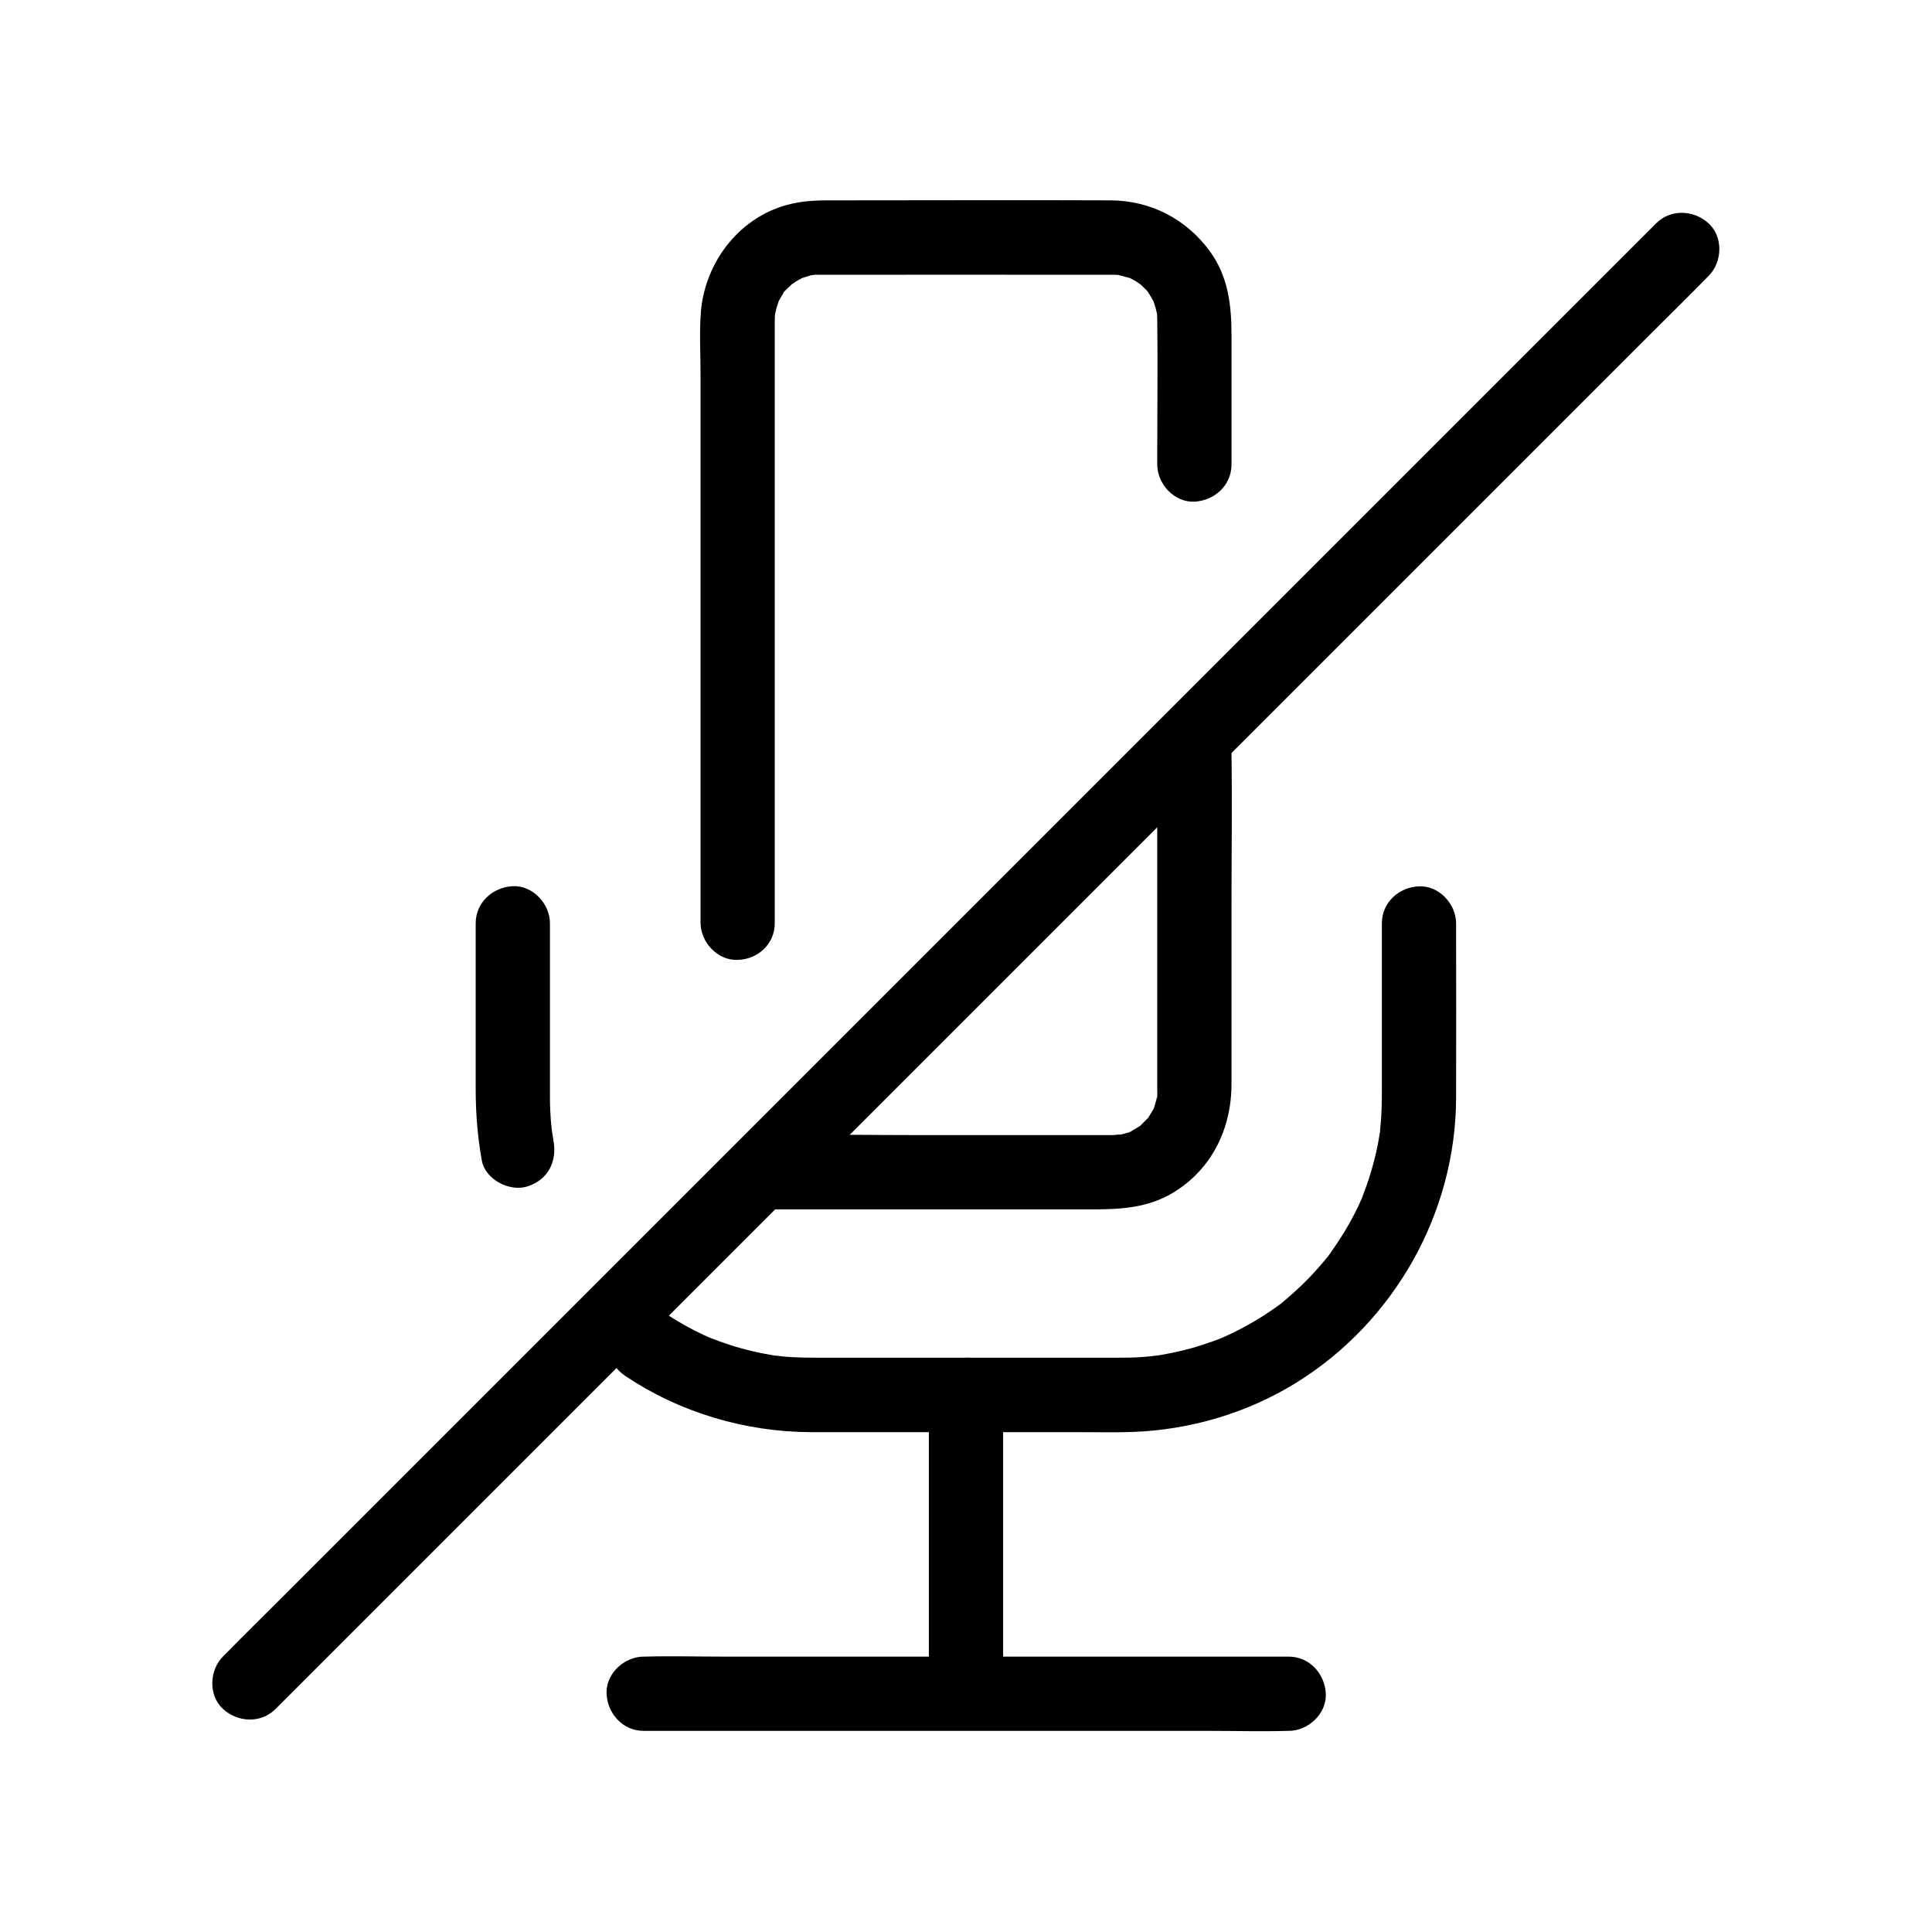
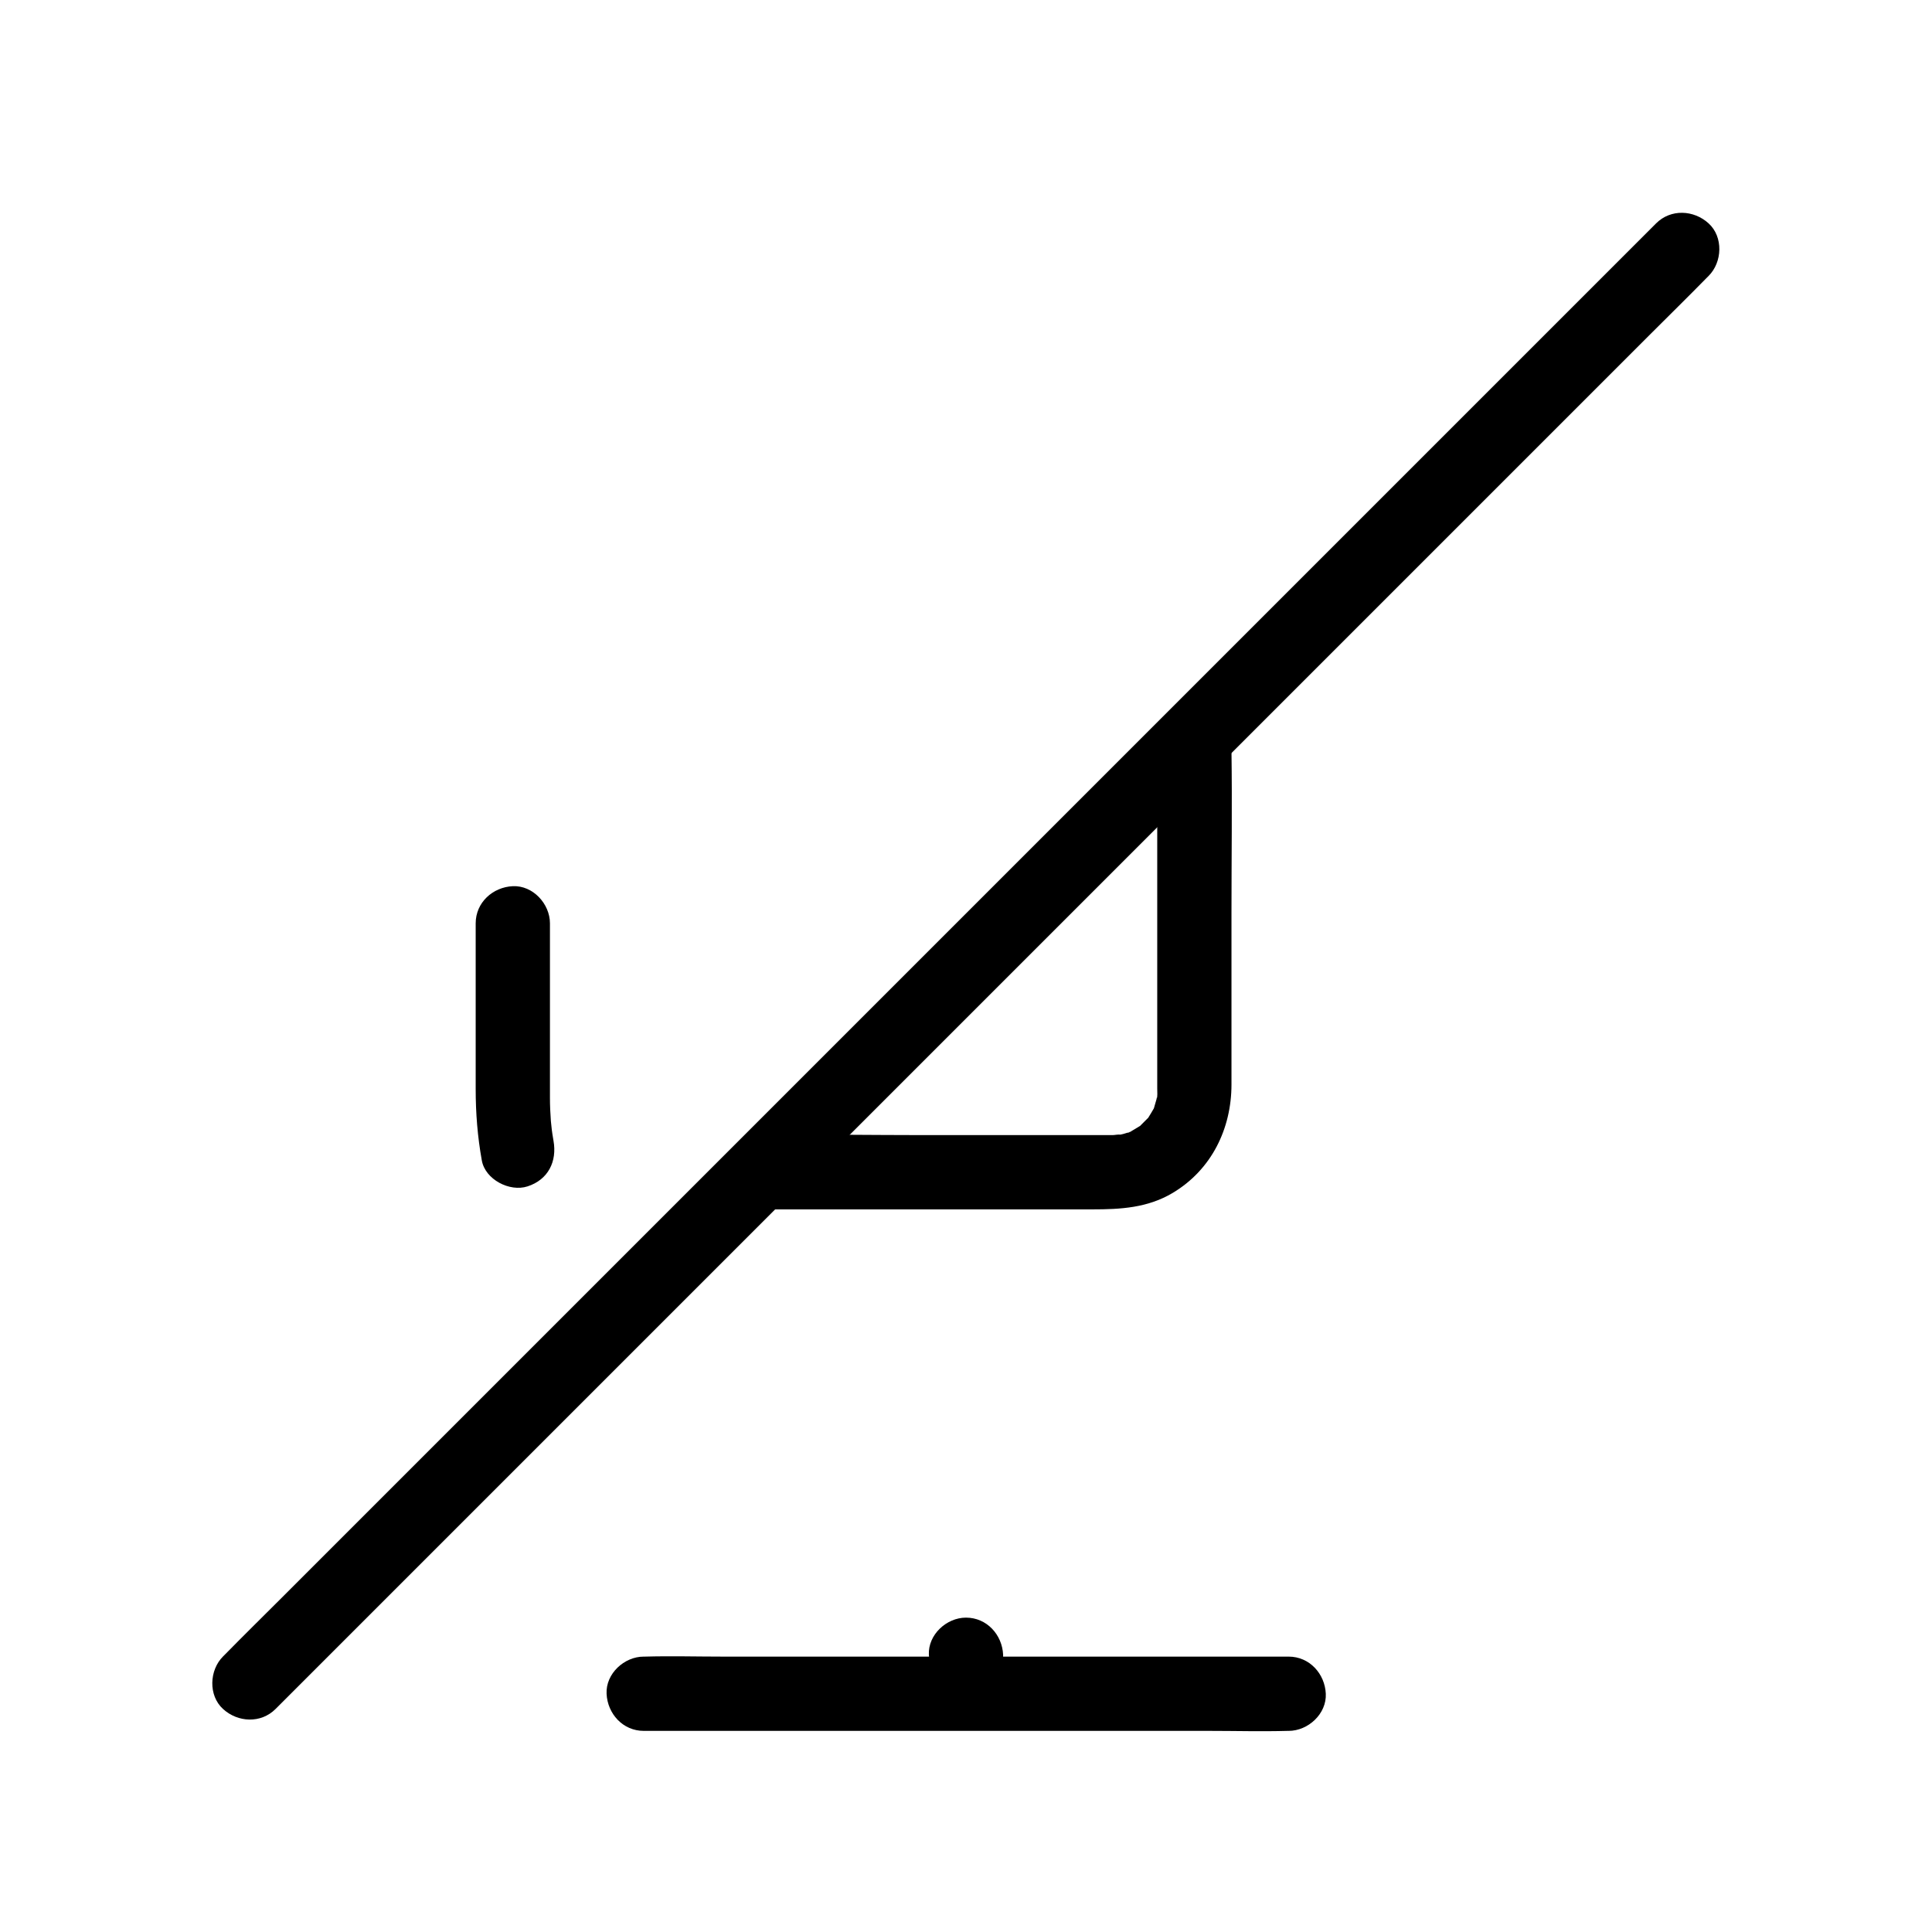
<svg xmlns="http://www.w3.org/2000/svg" fill="#000000" width="800px" height="800px" version="1.1" viewBox="144 144 512 512">
  <g>
    <path d="m450.68 342.09v35.473 49.938 4.969c0 0.59 0.098 2.461-0.098 2.508-0.051 0 0.395-2.066 0.148-0.934-0.098 0.441-0.148 0.887-0.246 1.277-0.195 0.738-0.441 1.477-0.641 2.215-0.492 1.625 0.934-1.574-0.148 0.344-0.441 0.738-0.836 1.477-1.328 2.215-1.277 1.969 0.934-0.887-0.246 0.297l-1.82 1.82c-1.18 1.18 1.723-1.031-0.297 0.246-0.738 0.441-1.477 0.887-2.215 1.328-0.051 0.051-0.836 0.441-0.887 0.441-0.148-0.148 2.066-0.688 0.543-0.246-0.738 0.195-1.477 0.492-2.215 0.641-0.441 0.098-0.887 0.148-1.277 0.246-1.082 0.246 0.934-0.148 0.934-0.148-0.441-0.148-1.523 0.098-2.016 0.098h-3.102-47.086c-13.875 0-27.75-0.246-41.625 0h-0.688c-5.164 0-10.086 4.527-9.84 9.84s4.328 9.84 9.84 9.84h36.211 50.973c7.43 0 14.613-0.395 21.254-4.379 10.281-6.148 15.547-17.023 15.547-28.734v-45.512c0-14.316 0.195-28.633 0-42.953v-0.789c0-5.164-4.527-10.086-9.84-9.84-5.312 0.207-9.836 4.289-9.836 9.801z" />
-     <path d="m349.32 388.68v-50.578-83.934-23.418-1.77c0-0.492 0.051-1.031 0.051-1.523 0-2.262-0.543 2.164 0-0.051 0.148-0.641 0.297-1.277 0.441-1.918 0.148-0.492 0.441-1.031 0.492-1.574 0.246-0.688 0.148-0.395-0.395 0.836 0.195-0.395 0.395-0.789 0.59-1.18 0.297-0.59 0.641-1.133 0.984-1.672 0.098-0.195 0.246-0.344 0.344-0.543 0.641-0.836 0.492-0.688-0.344 0.441-0.148-0.195 2.016-2.117 2.215-2.312 1.523-1.574-1.82 1.133 0-0.051 0.441-0.297 0.887-0.59 1.328-0.887s0.934-0.492 1.426-0.789c0.984-0.441 0.789-0.395-0.59 0.195 0.395-0.148 0.836-0.297 1.23-0.441 0.297-0.098 3.102-0.984 3.199-0.789-0.441 0.051-0.836 0.098-1.277 0.195 0.441-0.051 0.887-0.051 1.379-0.098h0.688 0.789c23.617-0.051 47.184 0 70.801 0h4.922 1.082 0.195 0.688c0.441 0 0.887 0.051 1.379 0.098-1.523-0.246-1.723-0.246-0.641-0.051 1.082 0.246 2.117 0.543 3.148 0.836 2.117 0.641-1.871-1.082 0.051 0 0.543 0.344 1.133 0.59 1.672 0.934 0.441 0.297 0.887 0.641 1.328 0.887 1.133 0.59-1.672-1.625-0.246-0.148 0.441 0.441 0.934 0.887 1.379 1.328 0.297 0.297 0.59 0.641 0.836 0.934-0.887-1.18-0.984-1.328-0.344-0.441 0.59 0.934 1.082 1.82 1.625 2.754 1.082 1.918-0.59-2.066 0 0.051 0.148 0.543 0.344 1.031 0.492 1.574 0.148 0.543 0.246 1.082 0.395 1.625 0.543 2.215 0-2.262 0 0.051 0 0.492 0.051 0.984 0.051 1.477 0.148 11.609 0 23.273 0 34.883v3.492c0 5.164 4.527 10.086 9.84 9.84 5.312-0.246 9.84-4.328 9.84-9.84v-34.391c0-7.773-0.887-15.398-5.609-21.941-6.25-8.66-15.742-13.629-26.469-13.676-23.91-0.098-47.871 0-71.781 0-4.281 0-8.414-0.098-12.645 0.887-13.48 3-22.977 15.152-24.109 28.586-0.441 5.512-0.098 11.121-0.098 16.629v81.969 62.336 1.031c0 5.164 4.527 10.086 9.84 9.84 5.301-0.098 9.828-4.184 9.828-9.691z" />
    <path d="m290.68 446.3c-0.098-0.59-0.195-1.23-0.297-1.82-0.051-0.344-0.246-1.918-0.051-0.148-0.098-1.082-0.246-2.164-0.344-3.246-0.148-2.066-0.246-4.082-0.246-6.148v-1.625-10.137-27.699-6.789c0-5.164-4.527-10.086-9.84-9.84s-9.84 4.328-9.84 9.84v43.938c0 6.348 0.492 12.645 1.625 18.895 0.887 5.066 7.379 8.414 12.102 6.887 5.512-1.773 7.875-6.644 6.891-12.105z" />
-     <path d="m510.21 388.68v44.082c0 3.492-0.051 6.938-0.441 10.43 0 0.098-0.051 1.18-0.148 1.328 0.441-0.59 0.297-1.918 0.098-0.59-0.148 0.789-0.246 1.574-0.395 2.312-0.297 1.77-0.688 3.492-1.133 5.215-0.836 3.344-1.918 6.543-3.148 9.742-0.641 1.625 0.789-1.672-0.148 0.395-0.297 0.688-0.641 1.379-0.934 2.066-0.738 1.574-1.574 3.102-2.41 4.625-1.672 2.953-3.492 5.707-5.461 8.461-1.426 1.969 0.887-1.031-0.246 0.297-0.543 0.688-1.082 1.328-1.672 2.016-1.133 1.328-2.312 2.609-3.492 3.836-2.262 2.312-4.676 4.477-7.184 6.543-1.379 1.133 0.344-0.195 0.441-0.344-0.148 0.246-0.836 0.641-1.031 0.789-0.59 0.441-1.23 0.887-1.871 1.328-1.426 0.984-2.902 1.918-4.379 2.805-2.902 1.723-5.902 3.246-9.004 4.625-1.625 0.738 1.918-0.789-0.395 0.148-0.738 0.297-1.426 0.543-2.164 0.789-1.672 0.59-3.344 1.133-5.019 1.625-3.344 0.934-6.742 1.625-10.137 2.164-1.133 0.195 0.934-0.148 0.934-0.148-0.441 0-0.934 0.098-1.328 0.148-0.887 0.098-1.82 0.195-2.707 0.246-1.82 0.148-3.691 0.195-5.512 0.195h-0.836-6.394-53.973-19.582c-2.902 0-5.856-0.051-8.758-0.297-0.441-0.051-3.938-0.492-1.625-0.148-0.984-0.148-1.969-0.297-2.902-0.492-2.215-0.395-4.379-0.887-6.543-1.477-2.016-0.543-3.984-1.18-5.902-1.871-0.887-0.344-1.77-0.688-2.707-1.031-1.379-0.492 1.426 0.641 0.098 0.051-0.641-0.297-1.23-0.543-1.871-0.836-3.691-1.723-7.231-3.789-10.629-6.051-4.281-2.856-11.07-0.984-13.48 3.543-2.609 4.969-1.031 10.383 3.543 13.48 14.414 9.645 31.637 14.762 49.004 14.859h14.711 56.531c4.676 0 9.398 0.098 14.07-0.051 15.254-0.543 30.355-4.969 43.344-12.988 26.027-16.09 42.359-44.918 42.461-75.523 0.051-14.906 0-29.816 0-44.672v-1.574c0-5.164-4.527-10.086-9.84-9.84-5.305 0.195-9.832 4.277-9.832 9.789z" />
    <path d="m400 592.37c5.164 0 10.086-4.527 9.84-9.84s-4.328-9.84-9.84-9.84c-5.164 0-10.086 4.527-9.84 9.84s4.328 9.84 9.84 9.84z" />
    <path d="m485.51 583.02h-17.023-40.641-49.445-42.754c-6.938 0-13.875-0.195-20.762 0h-0.297c-5.164 0-10.086 4.527-9.84 9.84s4.328 9.84 9.84 9.84h17.023 40.641 49.445 42.754c6.938 0 13.875 0.195 20.762 0h0.297c5.164 0 10.086-4.527 9.84-9.84s-4.328-9.84-9.84-9.84z" />
-     <path d="m409.84 588.43v-65.582-9.199c0-5.164-4.527-10.086-9.84-9.84s-9.84 4.328-9.84 9.84v65.582 9.199c0 5.164 4.527 10.086 9.84 9.84 5.312-0.246 9.84-4.328 9.84-9.84z" />
    <path d="m582.88 203.2c-3.394 3.394-6.789 6.789-10.184 10.184-9.25 9.25-18.449 18.449-27.699 27.699l-40.934 40.934c-16.582 16.582-33.16 33.16-49.789 49.789-18.156 18.156-36.309 36.309-54.516 54.516-18.402 18.402-36.801 36.801-55.203 55.203-17.172 17.172-34.293 34.293-51.465 51.465l-74.535 74.535c-4.922 4.922-9.938 9.84-14.809 14.809-0.195 0.195-0.441 0.441-0.641 0.641-3.641 3.641-3.938 10.332 0 13.922 3.938 3.59 10.035 3.887 13.922 0l37.883-37.883c13.629-13.629 27.305-27.305 40.934-40.934 16.582-16.582 33.16-33.16 49.789-49.789 18.156-18.156 36.309-36.309 54.516-54.516 18.402-18.402 36.801-36.801 55.203-55.203 17.172-17.172 34.293-34.293 51.465-51.465 14.465-14.465 28.879-28.879 43.344-43.344 10.383-10.383 20.812-20.812 31.191-31.191 4.922-4.922 9.938-9.84 14.809-14.809 0.195-0.195 0.441-0.441 0.641-0.641 3.641-3.641 3.938-10.332 0-13.922-3.934-3.594-10.035-3.887-13.922 0z" />
  </g>
</svg>